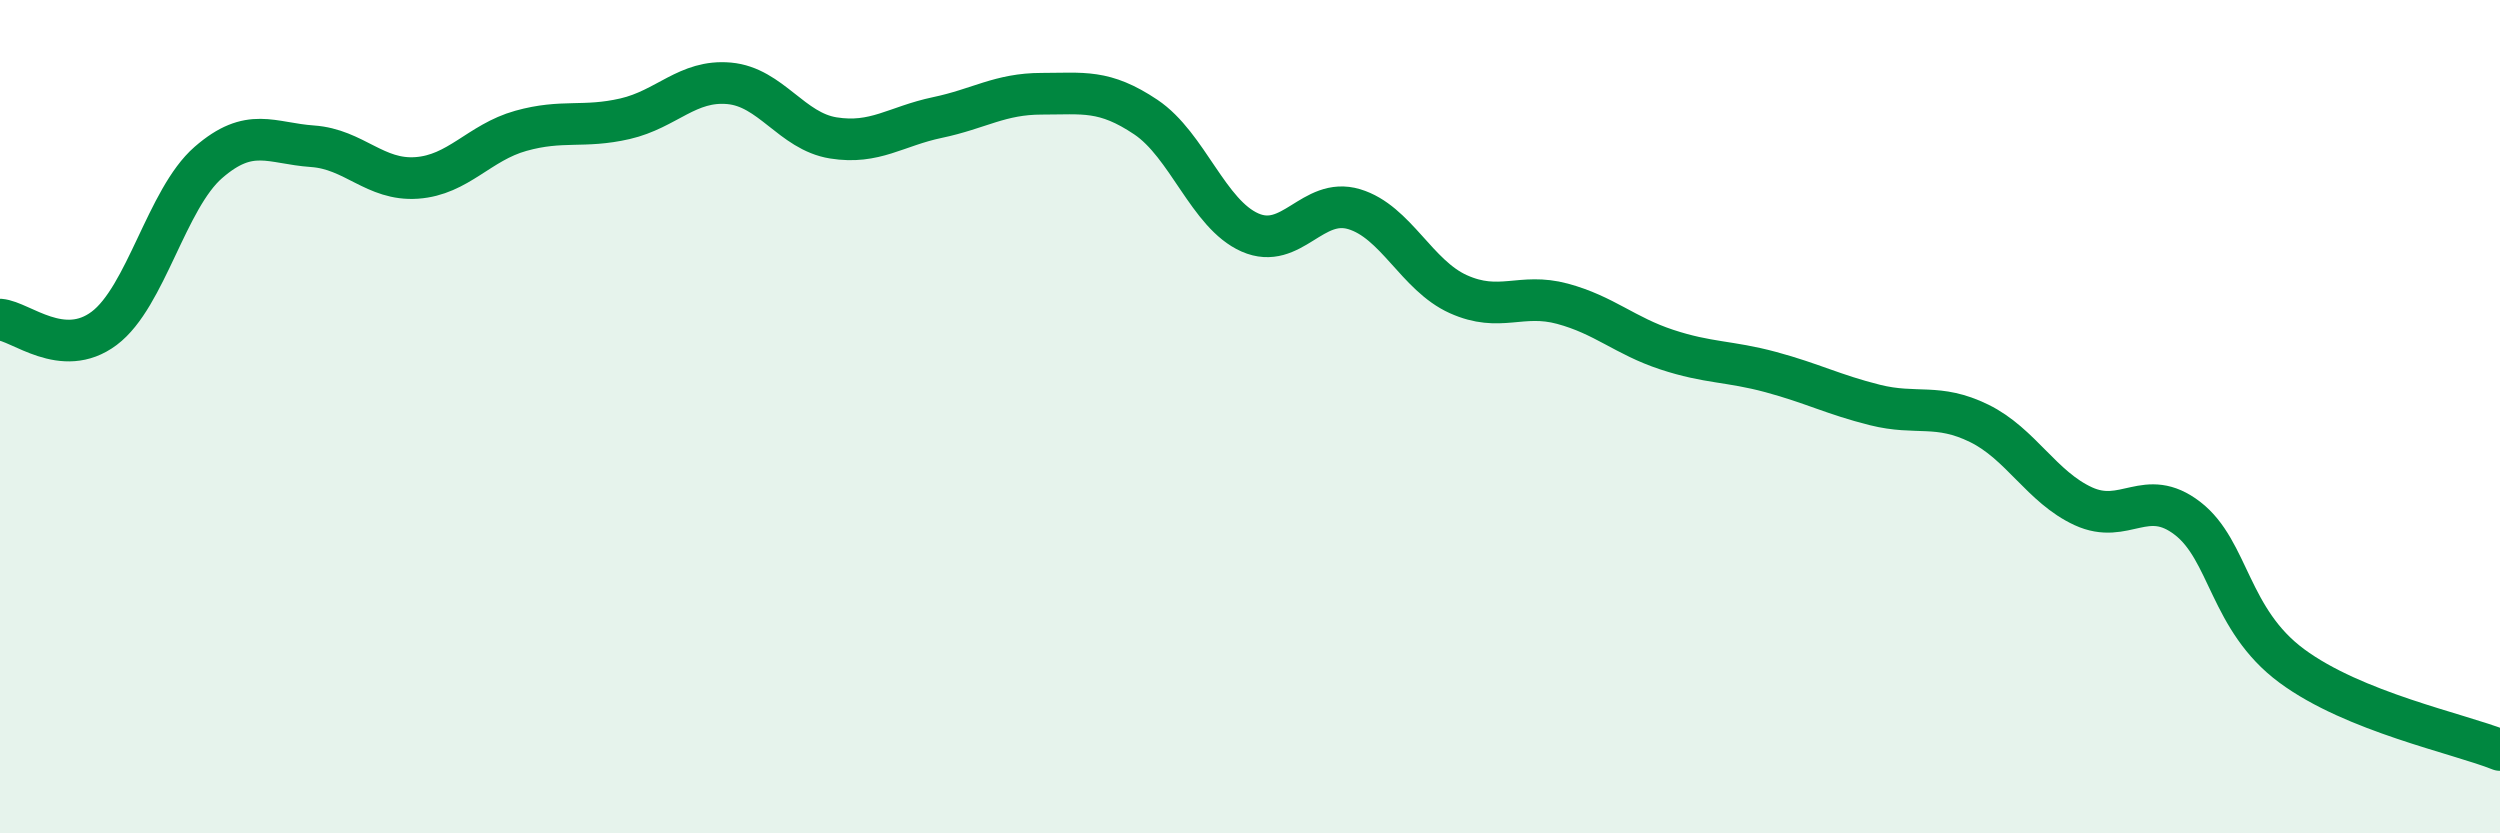
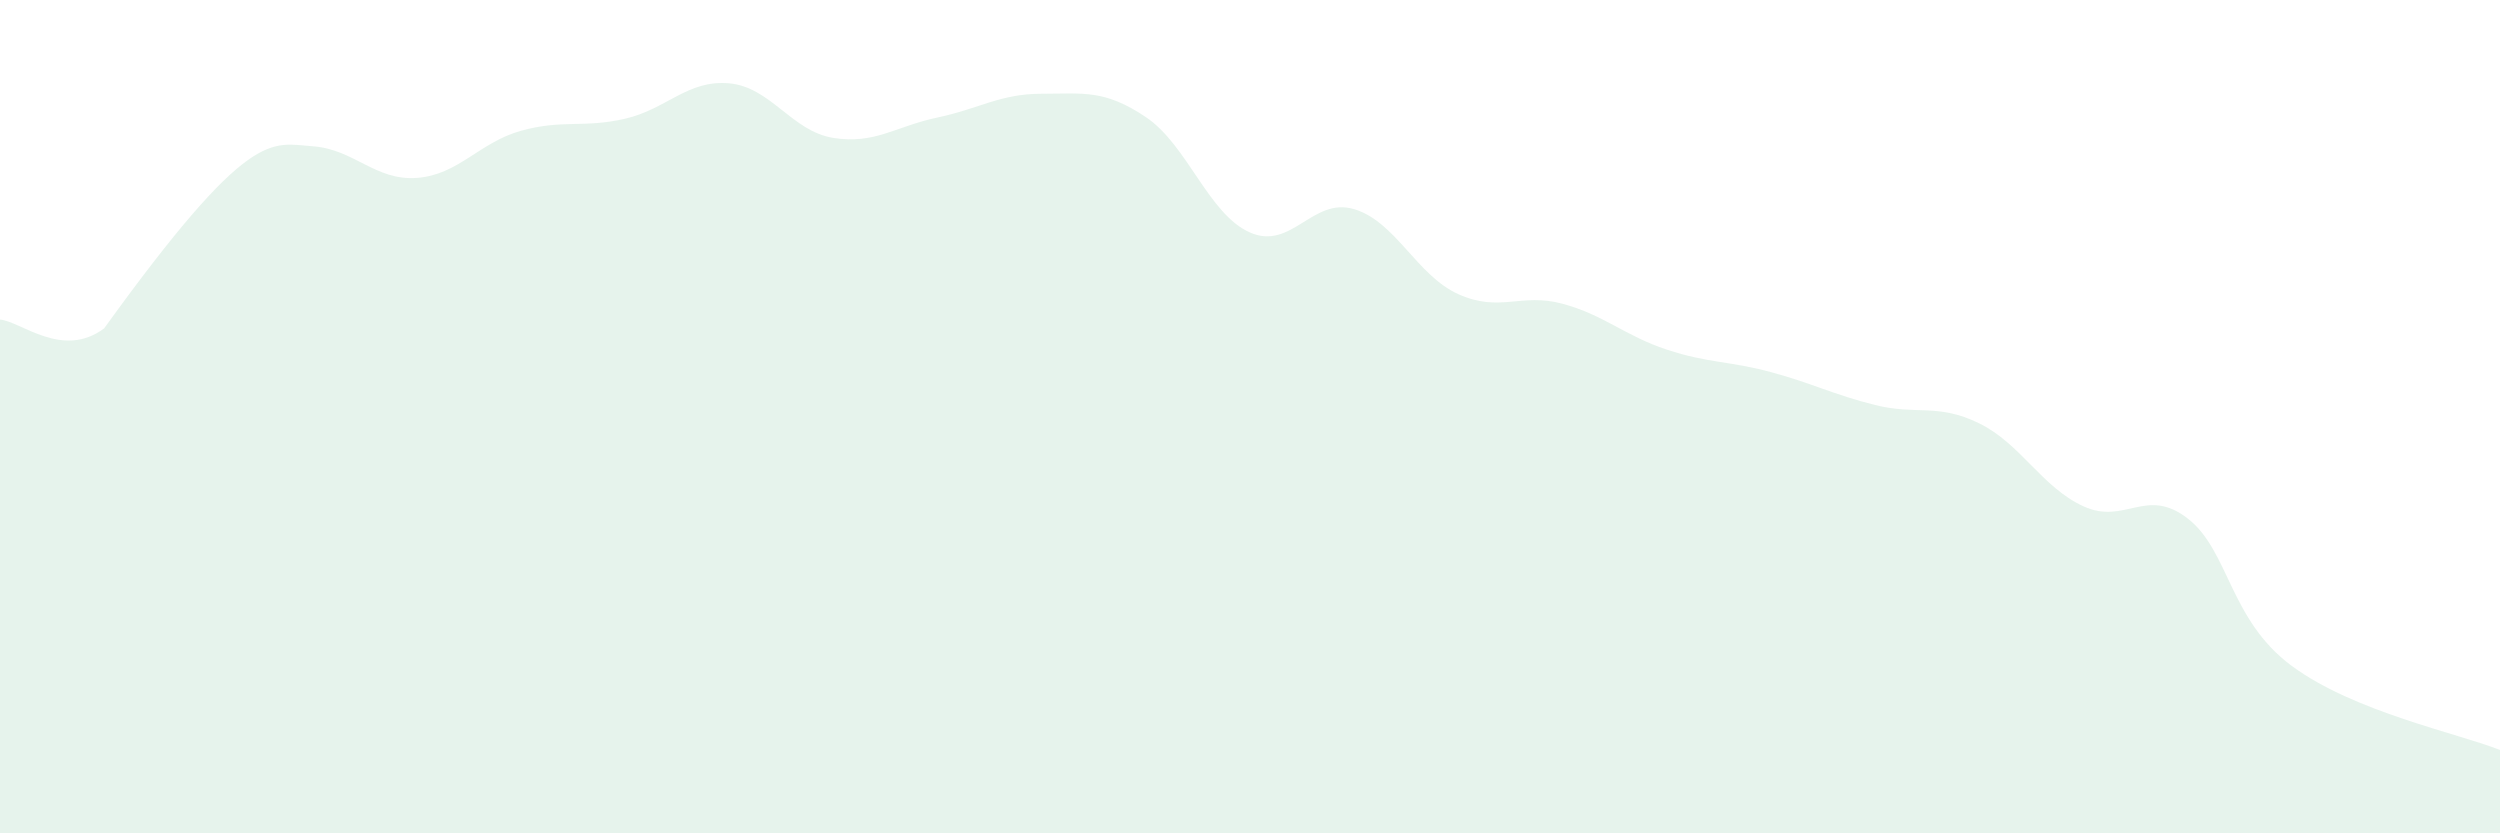
<svg xmlns="http://www.w3.org/2000/svg" width="60" height="20" viewBox="0 0 60 20">
-   <path d="M 0,7.67 C 0.5,7.71 1.5,8.63 2.5,7.88 C 3.5,7.13 4,4.77 5,3.9 C 6,3.03 6.5,3.44 7.5,3.51 C 8.5,3.58 9,4.34 10,4.27 C 11,4.2 11.5,3.42 12.5,3.14 C 13.5,2.86 14,3.08 15,2.85 C 16,2.62 16.5,1.91 17.5,2 C 18.5,2.09 19,3.15 20,3.31 C 21,3.47 21.5,3.03 22.5,2.82 C 23.5,2.61 24,2.25 25,2.25 C 26,2.25 26.5,2.14 27.5,2.81 C 28.5,3.48 29,5.14 30,5.58 C 31,6.02 31.5,4.72 32.5,5.02 C 33.5,5.32 34,6.61 35,7.06 C 36,7.51 36.5,7.02 37.5,7.29 C 38.5,7.56 39,8.06 40,8.39 C 41,8.72 41.5,8.66 42.5,8.93 C 43.5,9.2 44,9.47 45,9.72 C 46,9.97 46.5,9.67 47.5,10.16 C 48.5,10.65 49,11.69 50,12.15 C 51,12.61 51.5,11.67 52.5,12.44 C 53.5,13.21 53.5,14.87 55,15.98 C 56.5,17.09 59,17.6 60,18L60 20L0 20Z" fill="#008740" opacity="0.1" stroke-linecap="round" stroke-linejoin="round" />
-   <path d="M 0,7.67 C 0.5,7.71 1.5,8.63 2.5,7.88 C 3.5,7.13 4,4.77 5,3.9 C 6,3.03 6.5,3.44 7.5,3.51 C 8.5,3.58 9,4.34 10,4.27 C 11,4.2 11.5,3.42 12.5,3.14 C 13.5,2.86 14,3.08 15,2.85 C 16,2.62 16.5,1.91 17.5,2 C 18.5,2.09 19,3.15 20,3.31 C 21,3.47 21.5,3.03 22.5,2.82 C 23.5,2.61 24,2.25 25,2.25 C 26,2.25 26.5,2.14 27.5,2.81 C 28.5,3.48 29,5.14 30,5.58 C 31,6.02 31.5,4.72 32.5,5.02 C 33.5,5.32 34,6.61 35,7.06 C 36,7.51 36.5,7.02 37.5,7.29 C 38.5,7.56 39,8.06 40,8.39 C 41,8.72 41.5,8.66 42.5,8.93 C 43.5,9.2 44,9.47 45,9.72 C 46,9.97 46.5,9.67 47.5,10.16 C 48.5,10.65 49,11.69 50,12.15 C 51,12.61 51.5,11.67 52.5,12.44 C 53.5,13.21 53.5,14.87 55,15.98 C 56.5,17.09 59,17.6 60,18" stroke="#008740" stroke-width="1" fill="none" stroke-linecap="round" stroke-linejoin="round" />
+   <path d="M 0,7.67 C 0.5,7.71 1.5,8.63 2.5,7.88 C 6,3.03 6.5,3.44 7.5,3.51 C 8.5,3.58 9,4.34 10,4.27 C 11,4.2 11.5,3.42 12.5,3.14 C 13.5,2.86 14,3.08 15,2.85 C 16,2.62 16.5,1.91 17.5,2 C 18.5,2.09 19,3.15 20,3.31 C 21,3.47 21.5,3.03 22.5,2.82 C 23.5,2.61 24,2.25 25,2.25 C 26,2.25 26.5,2.14 27.5,2.81 C 28.5,3.48 29,5.14 30,5.58 C 31,6.02 31.5,4.72 32.5,5.02 C 33.5,5.32 34,6.61 35,7.06 C 36,7.51 36.5,7.02 37.5,7.29 C 38.5,7.56 39,8.06 40,8.39 C 41,8.72 41.5,8.66 42.5,8.93 C 43.5,9.2 44,9.47 45,9.72 C 46,9.97 46.5,9.67 47.5,10.16 C 48.5,10.65 49,11.69 50,12.15 C 51,12.61 51.5,11.67 52.5,12.44 C 53.5,13.21 53.5,14.87 55,15.98 C 56.5,17.09 59,17.6 60,18L60 20L0 20Z" fill="#008740" opacity="0.1" stroke-linecap="round" stroke-linejoin="round" />
</svg>